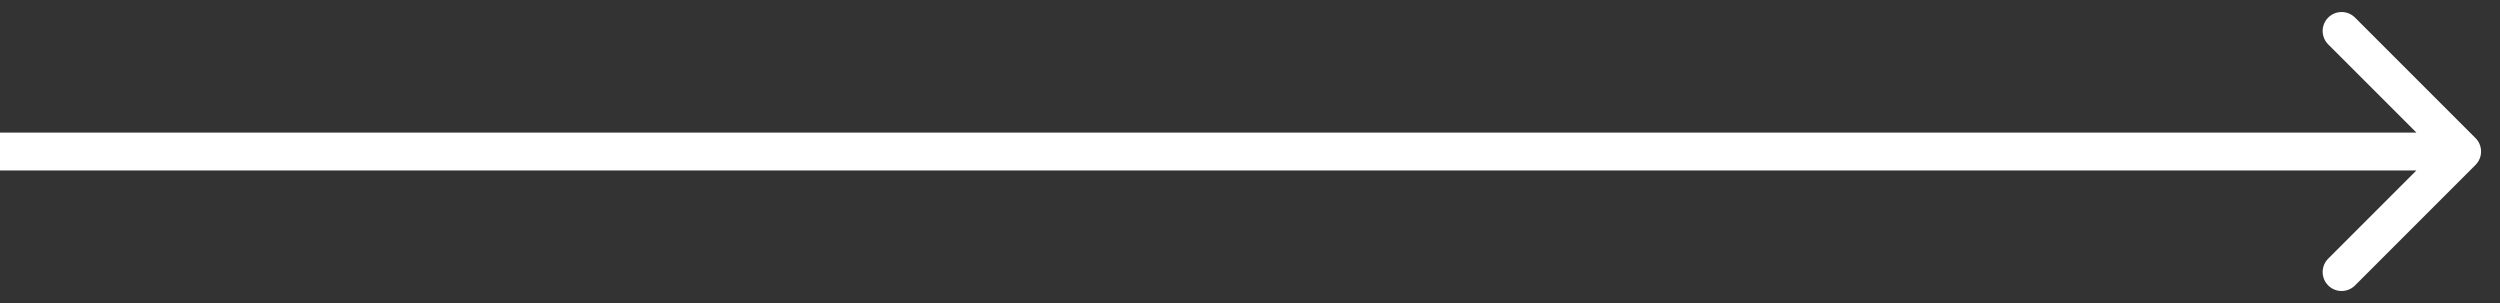
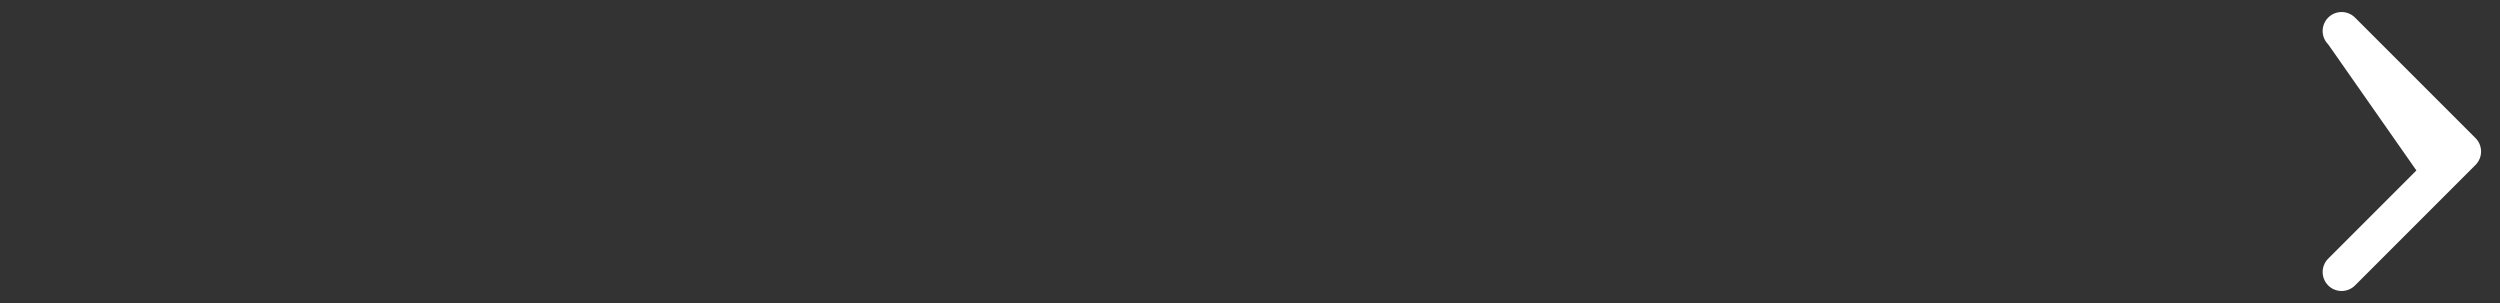
<svg xmlns="http://www.w3.org/2000/svg" width="66" height="8" viewBox="0 0 66 8" fill="none">
  <rect x="0" y="0" width="66" height="8" fill="#333333" stroke="none" />
-   <path fill-rule="evenodd" clip-rule="evenodd" d="M62.172 0.464L65.354 3.646C65.549 3.842 65.549 4.158 65.354 4.354L62.172 7.536C61.976 7.731 61.66 7.731 61.465 7.536C61.269 7.34 61.269 7.024 61.465 6.828L63.793 4.5H0V3.5H63.793L61.465 1.172C61.269 0.976 61.269 0.66 61.465 0.464C61.66 0.269 61.976 0.269 62.172 0.464Z" fill="white" />
+   <path fill-rule="evenodd" clip-rule="evenodd" d="M62.172 0.464L65.354 3.646C65.549 3.842 65.549 4.158 65.354 4.354L62.172 7.536C61.976 7.731 61.66 7.731 61.465 7.536C61.269 7.34 61.269 7.024 61.465 6.828L63.793 4.5H0H63.793L61.465 1.172C61.269 0.976 61.269 0.66 61.465 0.464C61.66 0.269 61.976 0.269 62.172 0.464Z" fill="white" />
</svg>